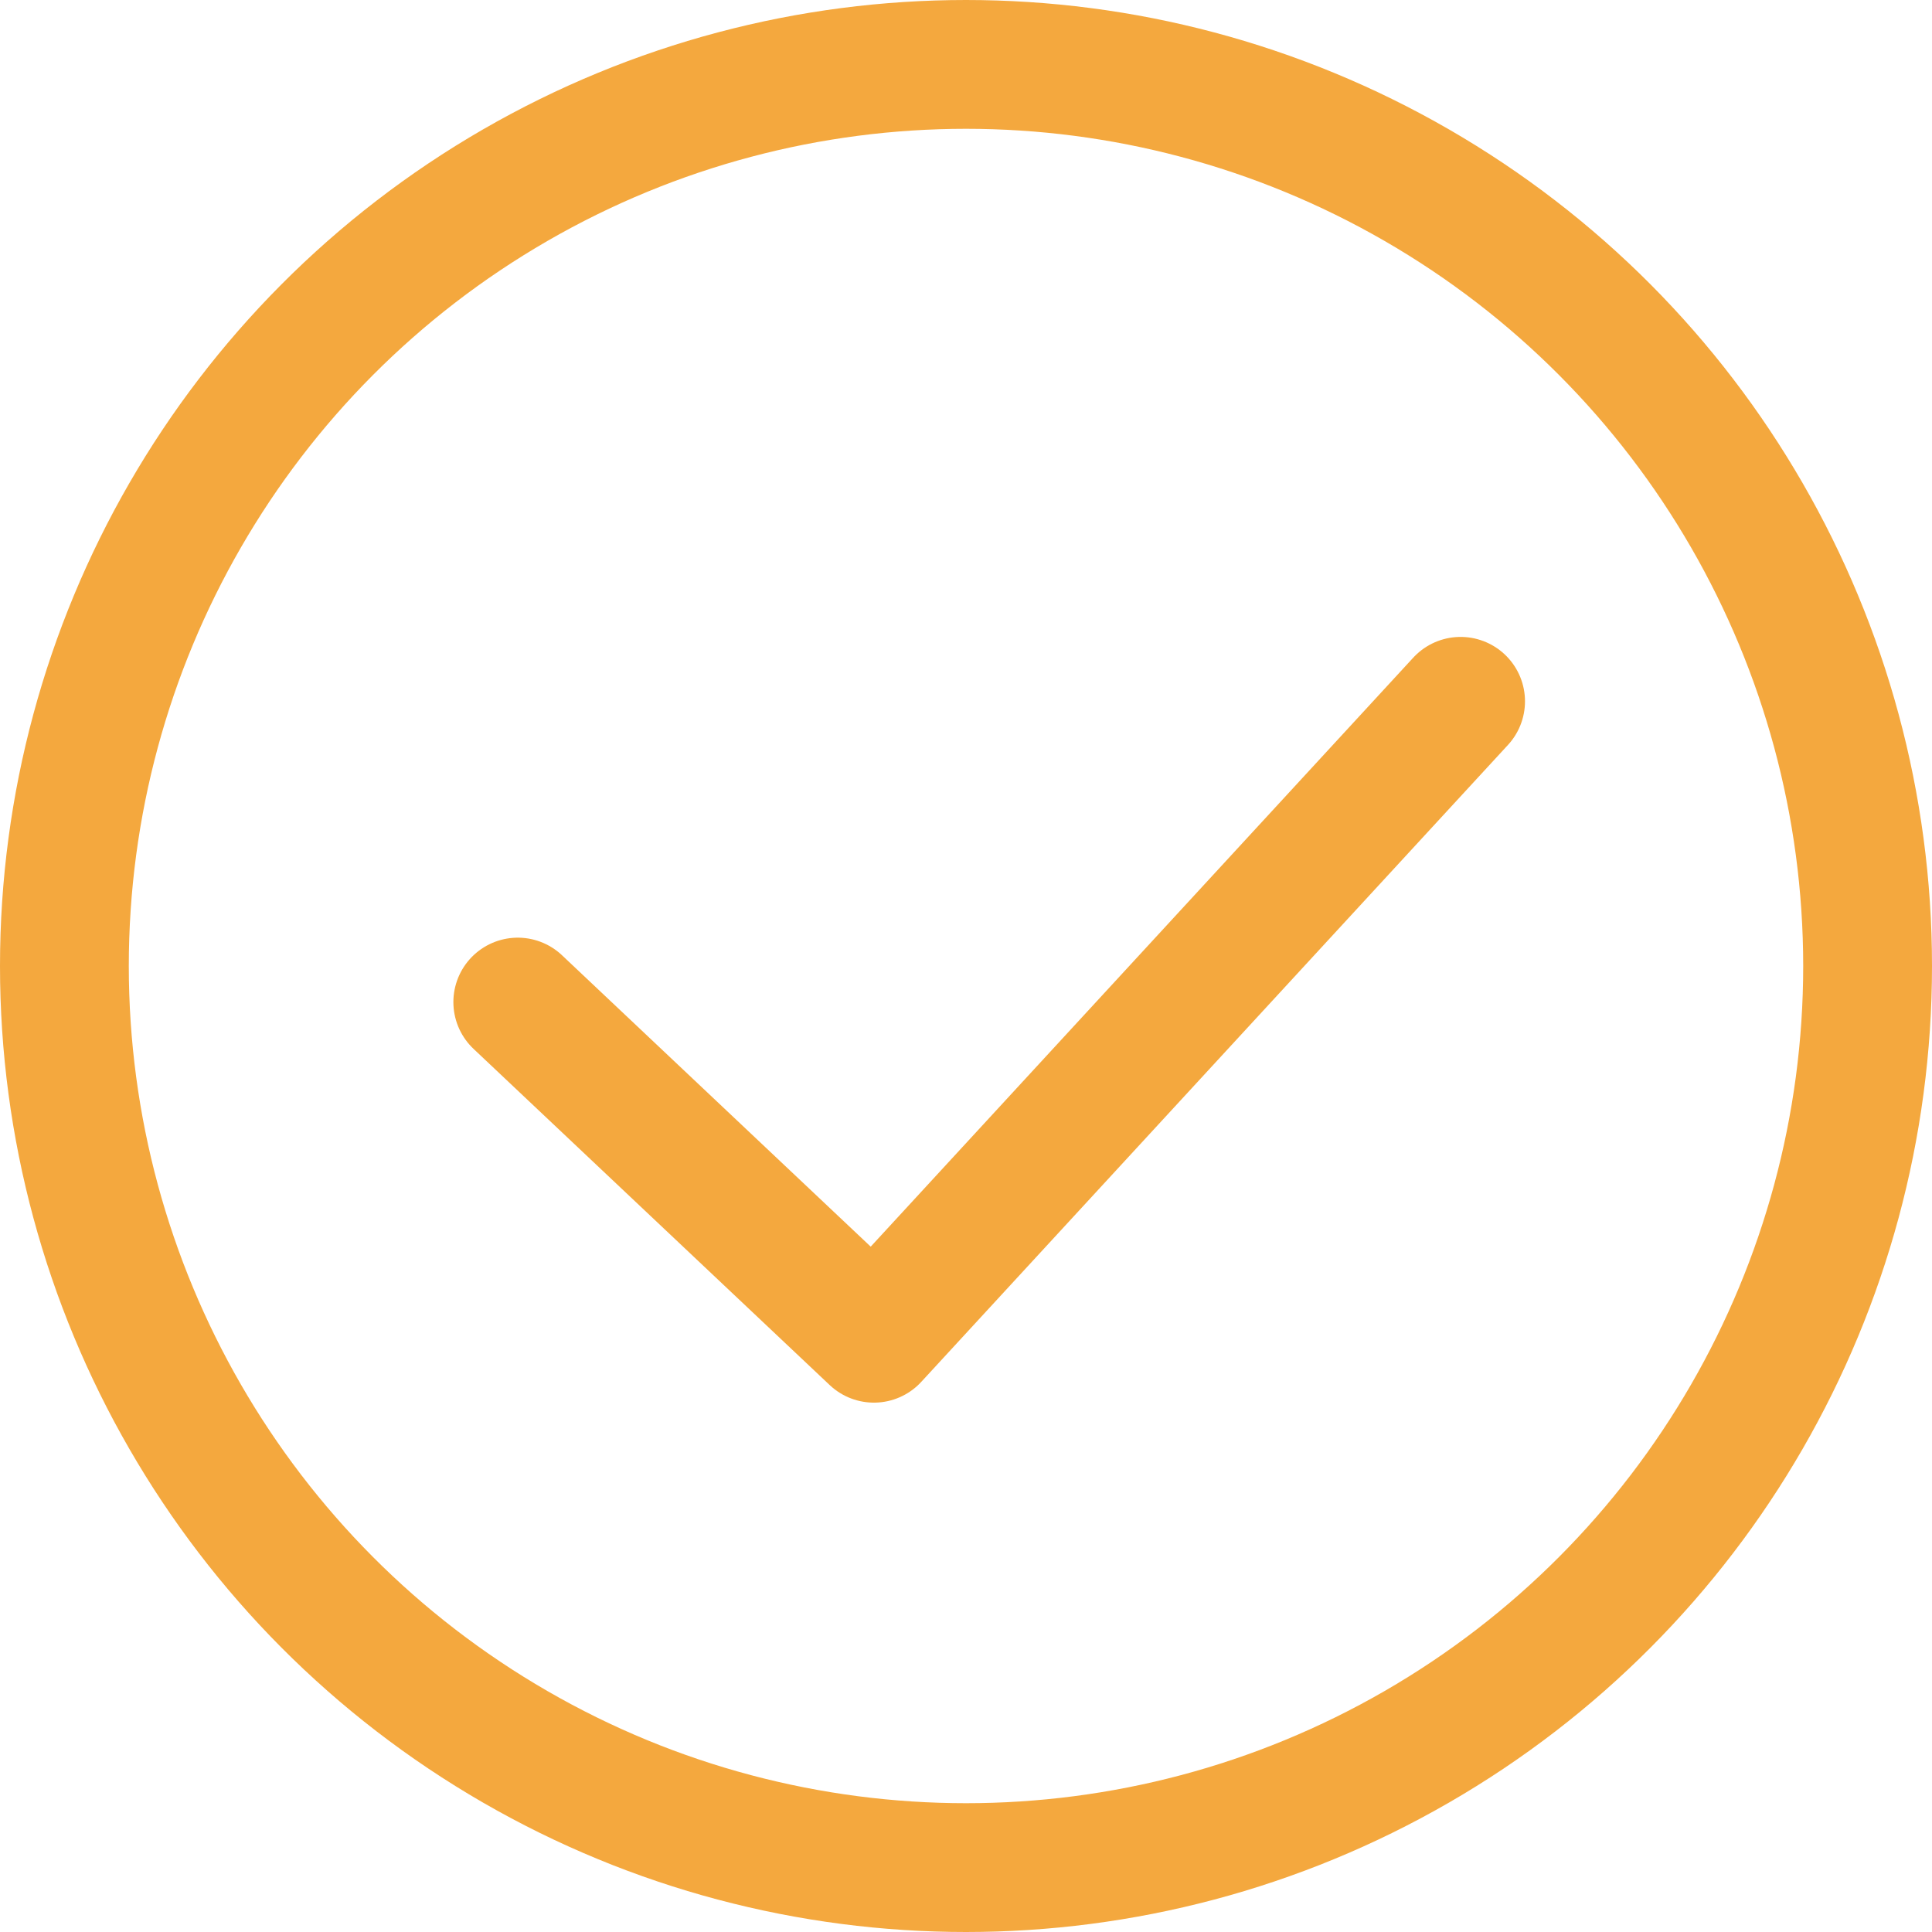
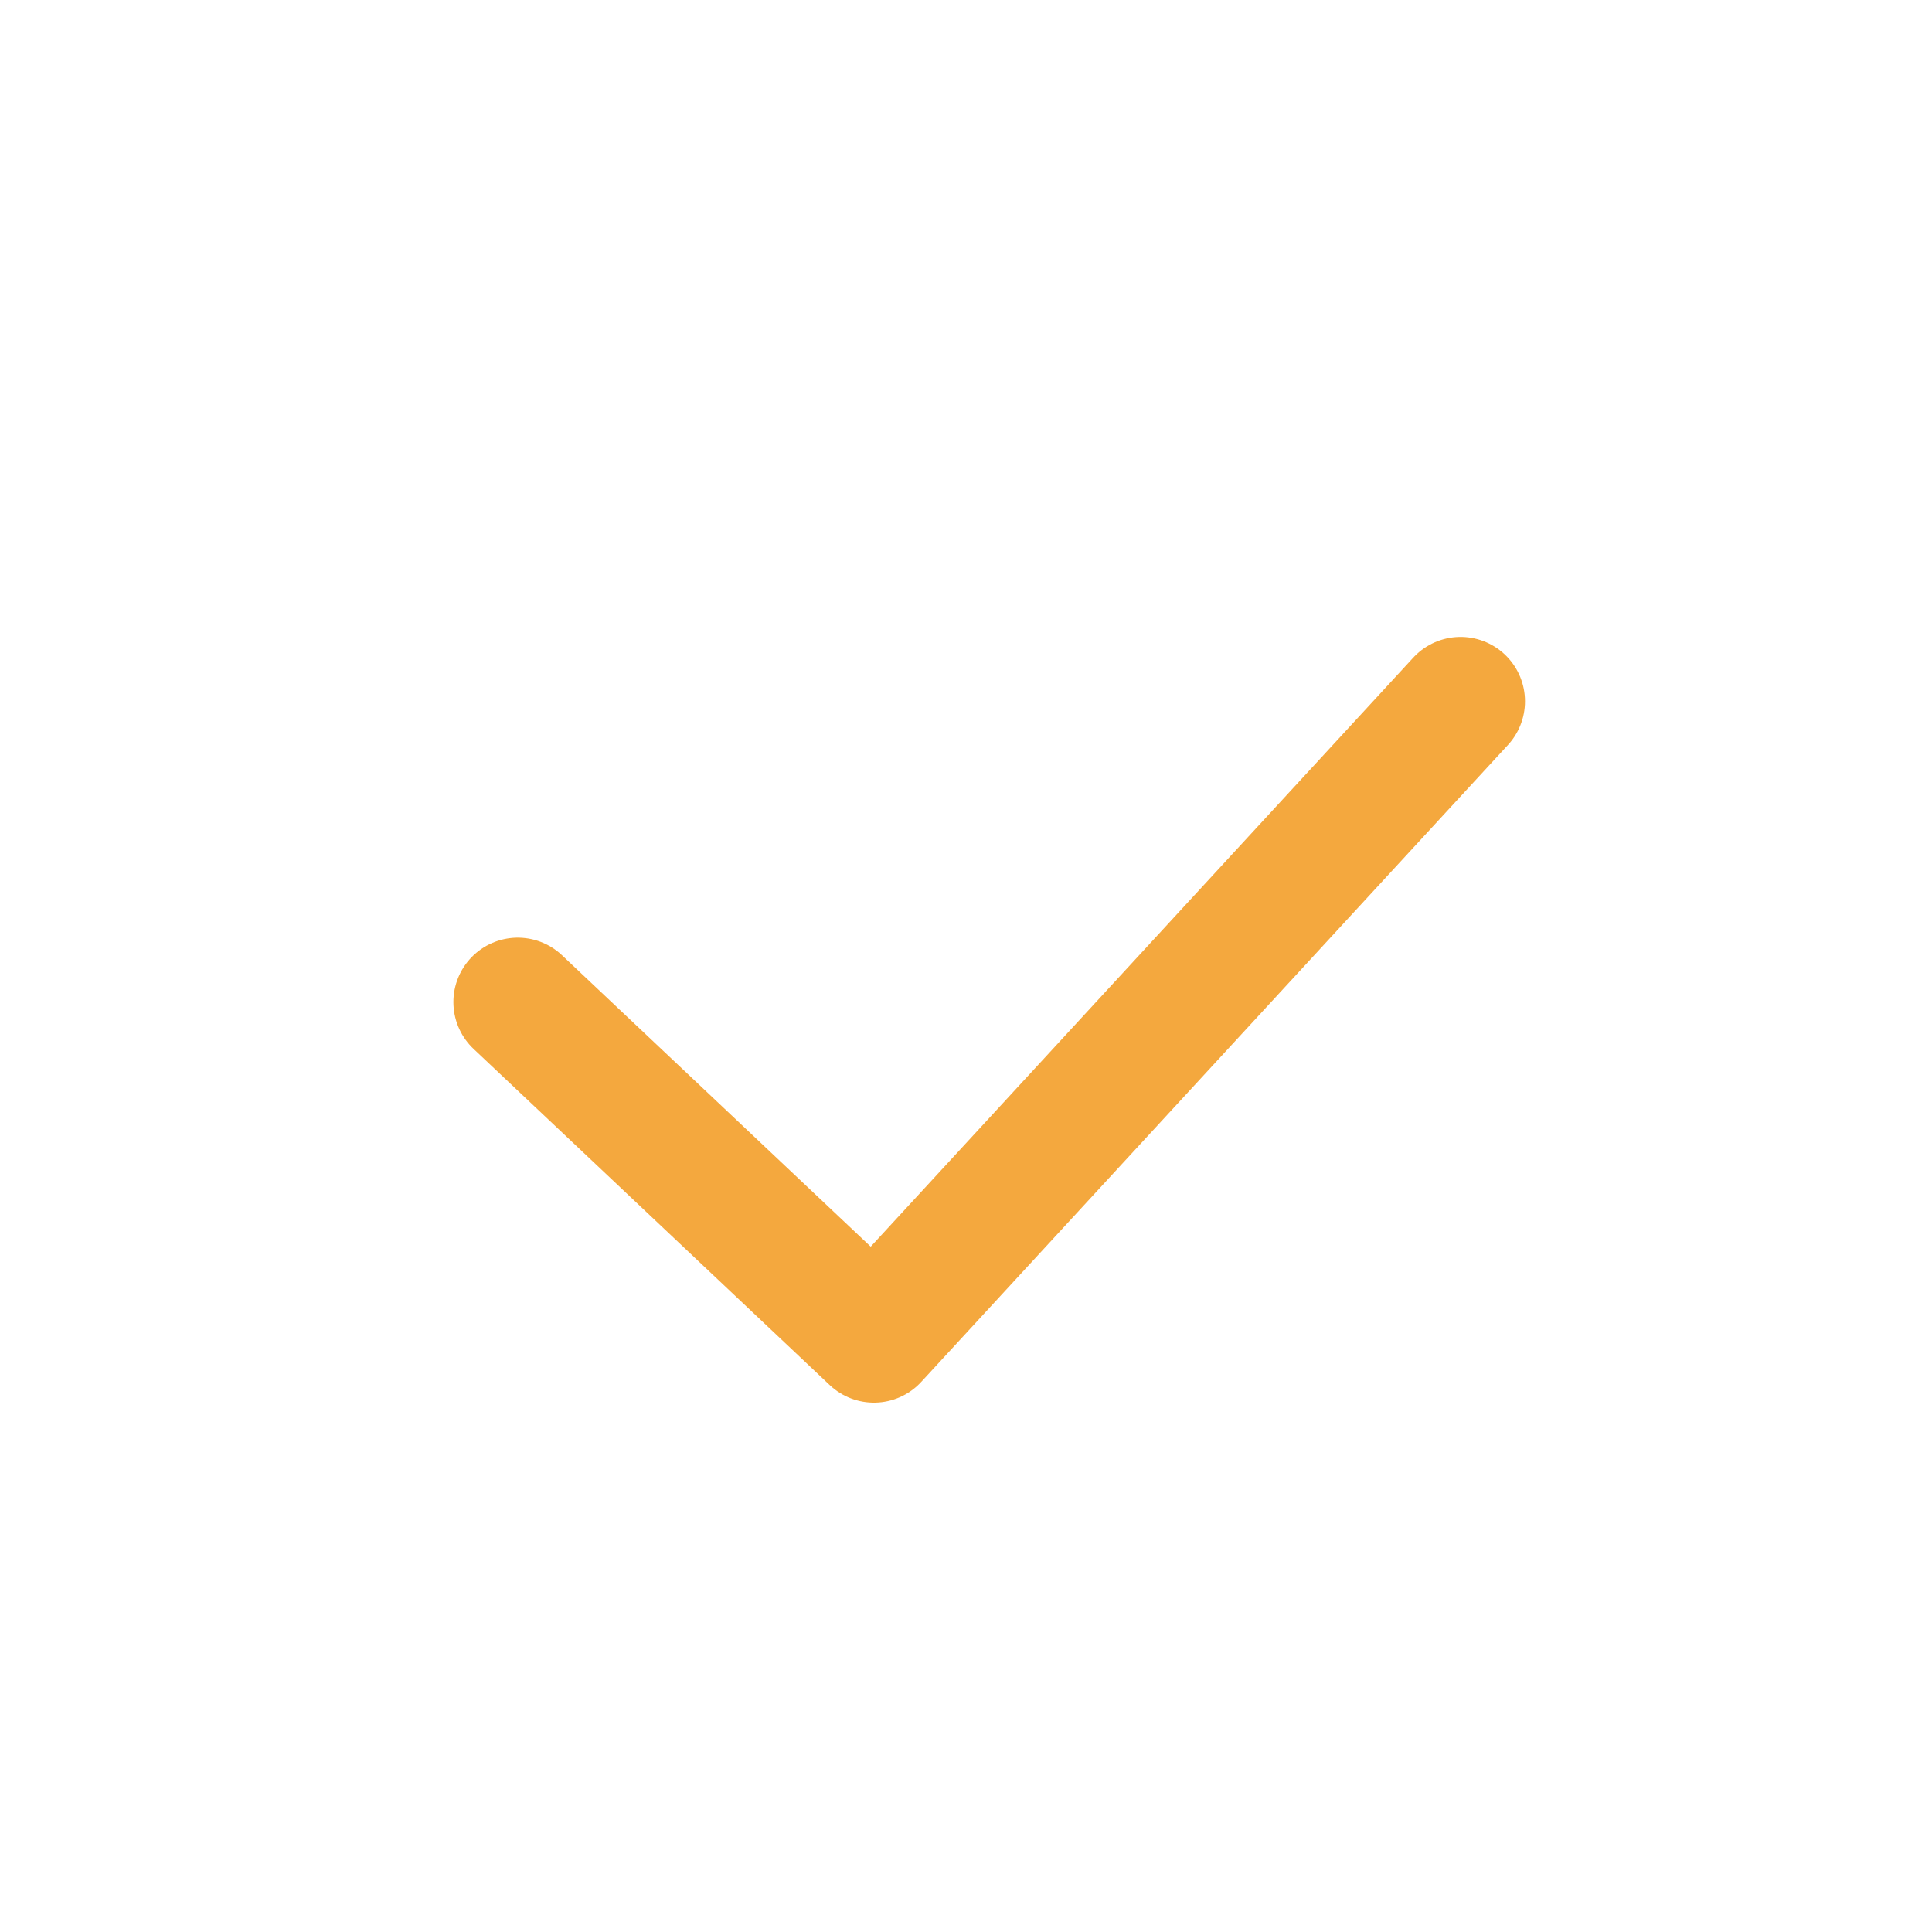
<svg xmlns="http://www.w3.org/2000/svg" id="Layer_2" data-name="Layer 2" viewBox="0 0 30 30">
  <defs>
    <style> .cls-1 { fill: none; stroke: #f4a83e; stroke-linecap: round; stroke-linejoin: round; stroke-width: 2px; } </style>
  </defs>
  <g id="Layer_1-2" data-name="Layer 1">
    <g>
-       <circle class="cls-1" cx="15" cy="15" r="14" />
      <polyline class="cls-1" points="8.04 15.56 13.57 20.78 22.68 10.89" />
    </g>
  </g>
</svg>